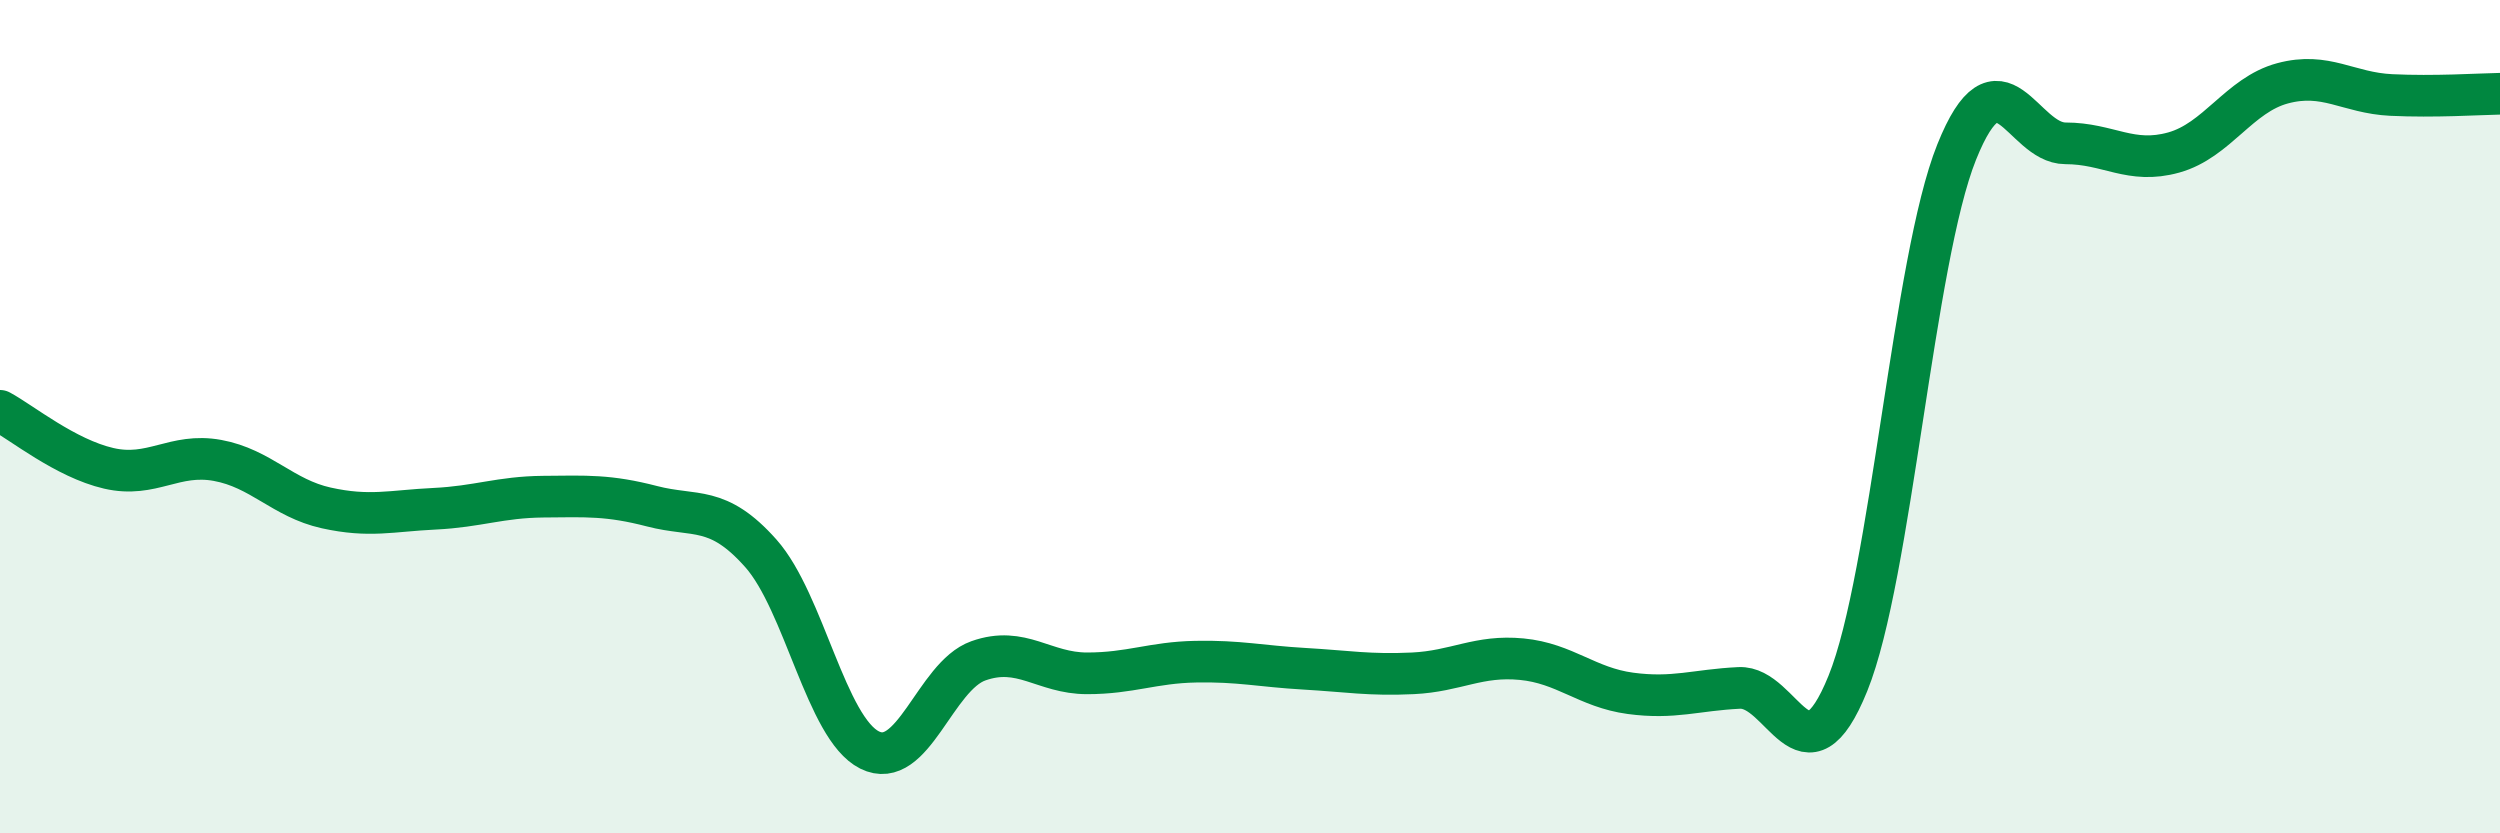
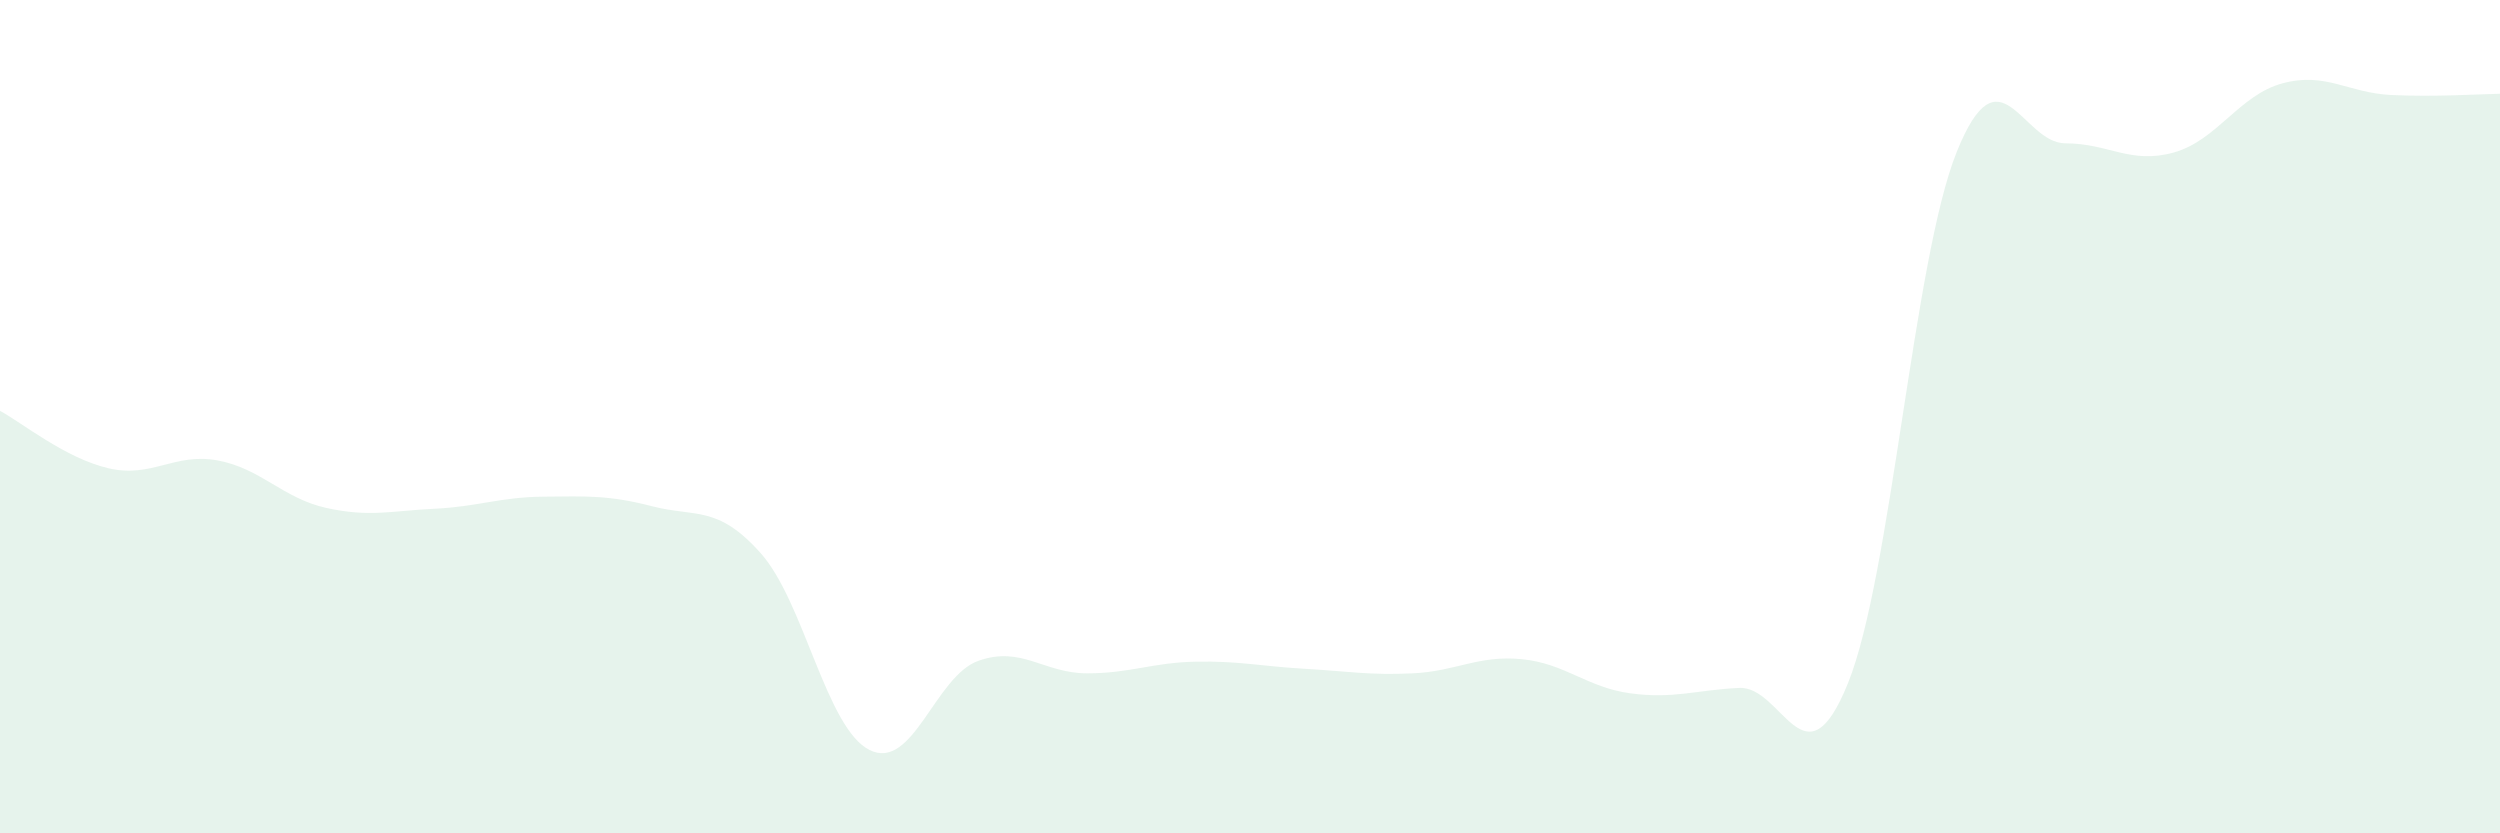
<svg xmlns="http://www.w3.org/2000/svg" width="60" height="20" viewBox="0 0 60 20">
  <path d="M 0,9.86 C 0.52,10.14 1.57,11 2.61,11.24 C 3.65,11.48 4.18,10.86 5.22,11.05 C 6.26,11.24 6.79,11.96 7.83,12.19 C 8.87,12.42 9.39,12.26 10.43,12.21 C 11.47,12.16 12,11.93 13.04,11.92 C 14.08,11.91 14.61,11.88 15.65,12.15 C 16.69,12.42 17.22,12.11 18.26,13.28 C 19.3,14.45 19.83,17.48 20.87,18 C 21.91,18.52 22.44,16.23 23.48,15.86 C 24.52,15.49 25.05,16.16 26.09,16.16 C 27.13,16.16 27.66,15.9 28.7,15.88 C 29.74,15.86 30.26,15.99 31.3,16.05 C 32.34,16.11 32.87,16.21 33.91,16.16 C 34.95,16.11 35.48,15.72 36.52,15.82 C 37.56,15.92 38.09,16.5 39.13,16.64 C 40.17,16.78 40.7,16.56 41.74,16.51 C 42.78,16.46 43.31,18.97 44.35,16.4 C 45.39,13.83 45.92,6.24 46.96,3.65 C 48,1.06 48.53,3.44 49.57,3.44 C 50.61,3.44 51.13,3.95 52.17,3.66 C 53.21,3.37 53.74,2.28 54.78,2 C 55.82,1.72 56.35,2.23 57.39,2.28 C 58.43,2.33 59.48,2.26 60,2.25L60 20L0 20Z" fill="#008740" opacity="0.1" stroke-linecap="round" stroke-linejoin="round" />
-   <path d="M 0,9.86 C 0.52,10.14 1.57,11 2.61,11.24 C 3.65,11.48 4.18,10.86 5.22,11.05 C 6.26,11.24 6.79,11.96 7.83,12.19 C 8.87,12.42 9.39,12.26 10.43,12.21 C 11.47,12.16 12,11.93 13.04,11.92 C 14.08,11.91 14.61,11.88 15.65,12.15 C 16.69,12.42 17.22,12.11 18.26,13.28 C 19.3,14.45 19.83,17.48 20.87,18 C 21.91,18.52 22.44,16.23 23.48,15.86 C 24.52,15.49 25.05,16.16 26.09,16.16 C 27.13,16.16 27.66,15.9 28.7,15.88 C 29.74,15.86 30.26,15.99 31.3,16.05 C 32.34,16.11 32.87,16.21 33.91,16.16 C 34.95,16.11 35.48,15.72 36.52,15.82 C 37.56,15.92 38.09,16.5 39.13,16.64 C 40.17,16.78 40.7,16.56 41.74,16.51 C 42.78,16.46 43.31,18.97 44.35,16.4 C 45.39,13.83 45.92,6.24 46.96,3.65 C 48,1.06 48.53,3.44 49.57,3.44 C 50.61,3.44 51.13,3.95 52.17,3.66 C 53.21,3.37 53.74,2.28 54.78,2 C 55.82,1.72 56.35,2.23 57.39,2.28 C 58.43,2.33 59.48,2.26 60,2.25" stroke="#008740" stroke-width="1" fill="none" stroke-linecap="round" stroke-linejoin="round" />
</svg>